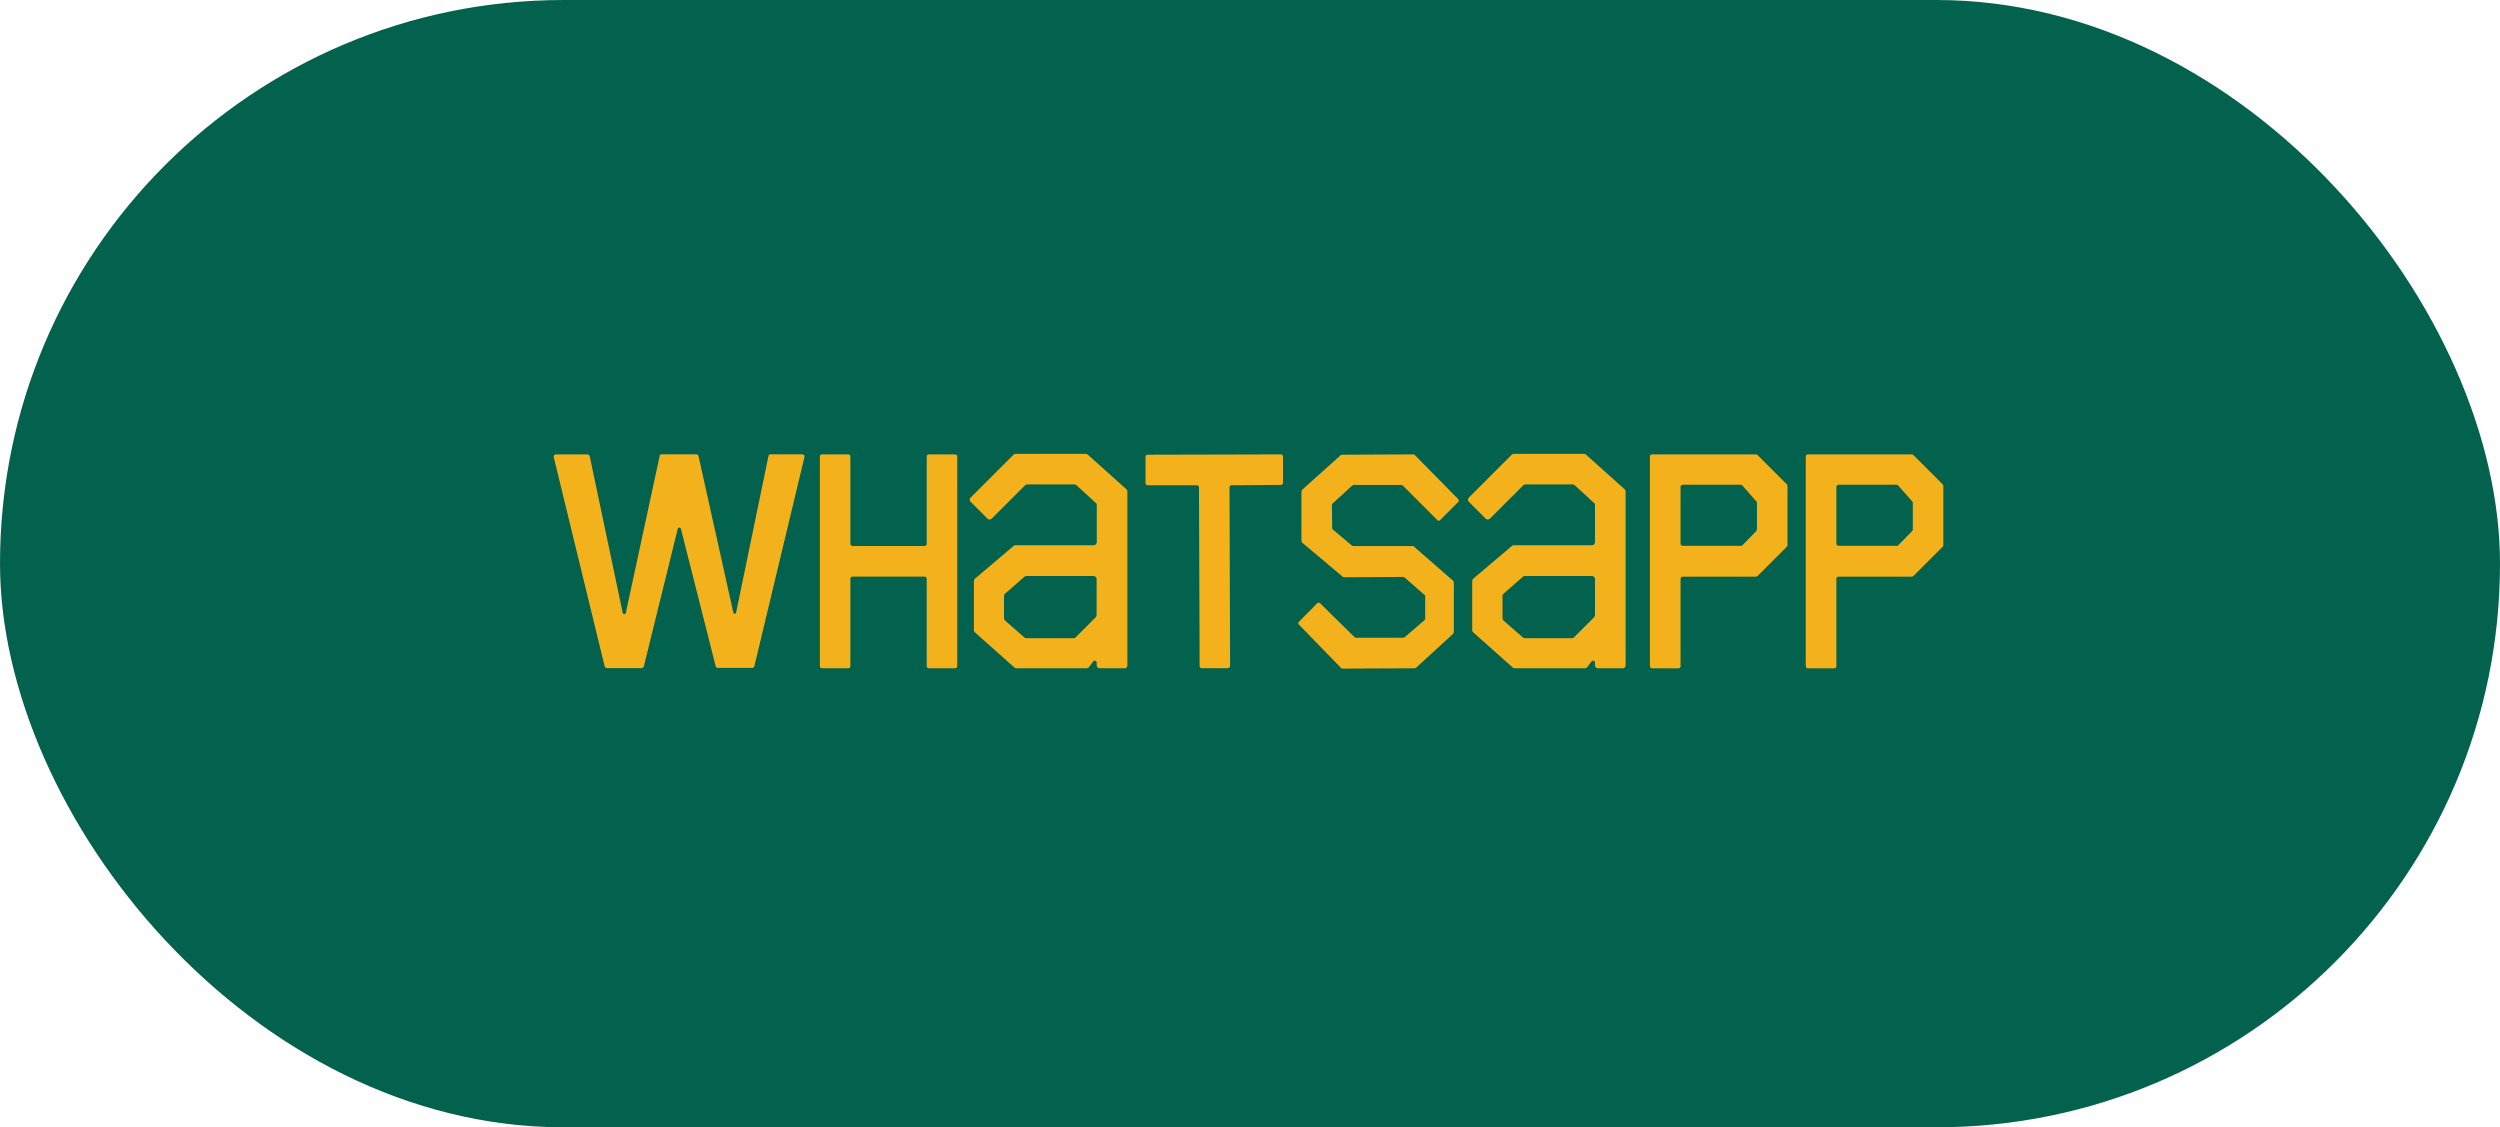
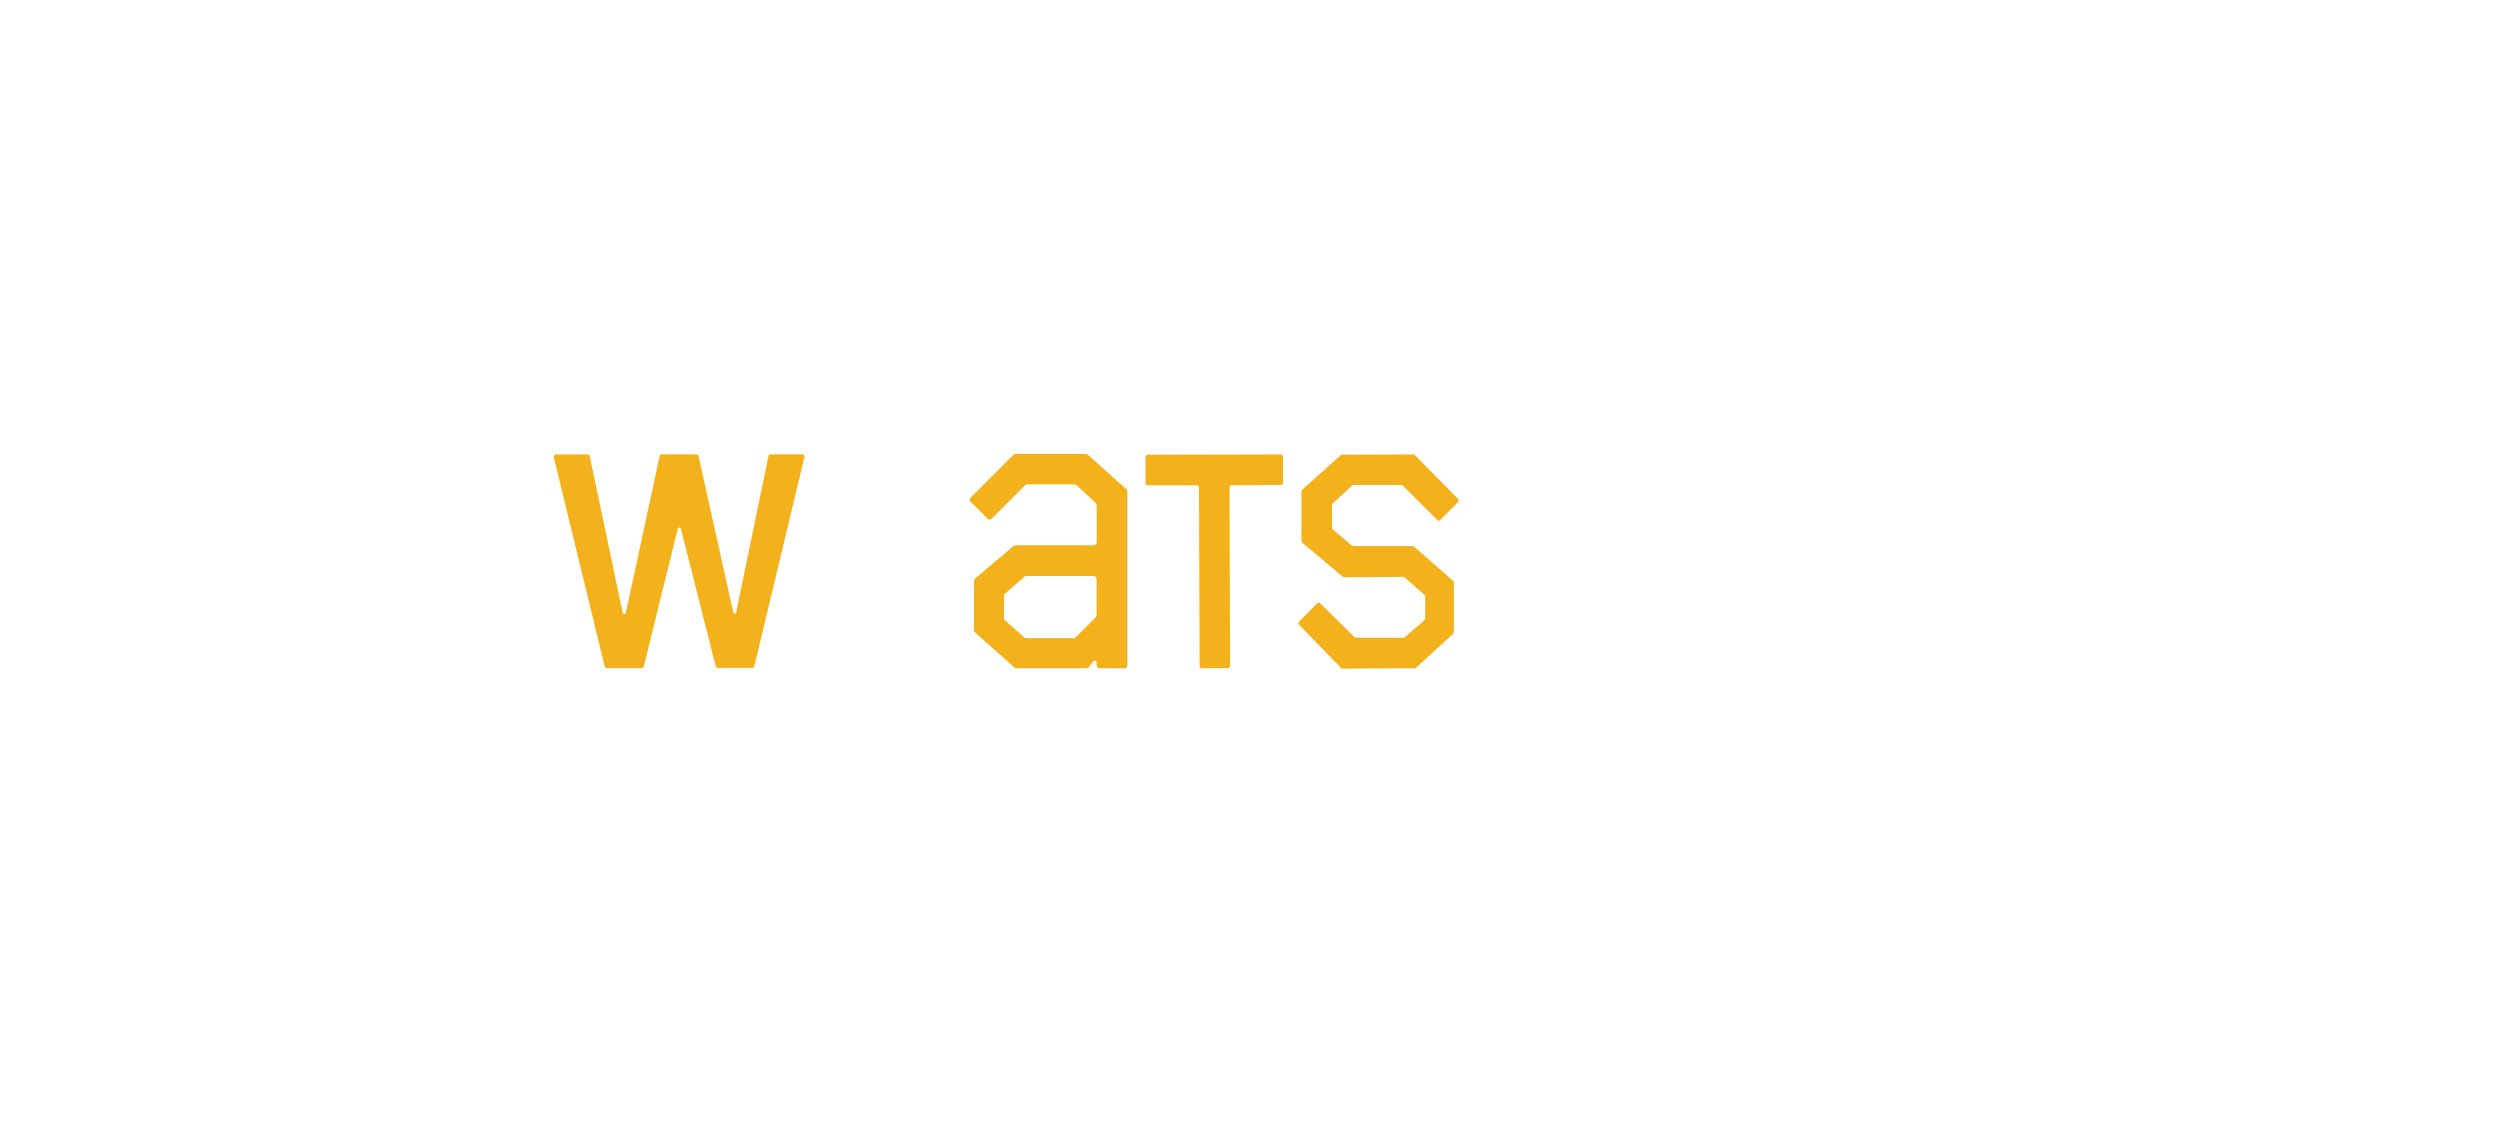
<svg xmlns="http://www.w3.org/2000/svg" id="Layer_2" data-name="Layer 2" viewBox="0 0 306.24 138.09">
  <defs>
    <style>      .cls-1 {        fill: #f3b21c;      }      .cls-2 {        fill: #03624e;      }    </style>
  </defs>
  <g id="Layer_1-2" data-name="Layer 1">
-     <rect class="cls-2" x="0" y="0" width="306.24" height="138.09" rx="69.05" ry="69.05" />
    <g>
      <path class="cls-1" d="m74.08,81.67l-6.25-25.68v-.07c0-.11.11-.26.26-.26h3.89c.11,0,.22.08.26.22l4.04,19.2c.04.19.34.19.38,0l4.15-19.24c0-.11.11-.19.22-.19h4.27c.11,0,.22.08.26.19l4.27,19.2c.04.19.3.19.34,0l3.97-19.2c.04-.11.11-.19.26-.19h3.89c.15,0,.3.15.26.3l-6.14,25.64c0,.11-.11.19-.22.22h-4.3c-.11,0-.19-.08-.22-.19l-4.27-16.88c-.08-.15-.34-.15-.38.04l-4.15,16.84c-.04.11-.15.22-.26.22h-4.27c-.11,0-.22-.08-.26-.19Z" />
-       <path class="cls-1" d="m100.43,81.6v-25.68c0-.15.11-.26.26-.26h3.22c.15,0,.26.11.26.26v10.7c0,.15.11.26.26.26h8.83c.15,0,.26-.11.26-.26v-10.7c0-.15.11-.26.26-.26h3.22c.15,0,.26.11.26.26v25.68c0,.15-.11.26-.26.26h-3.22c-.15,0-.26-.11-.26-.26v-10.71c0-.15-.11-.26-.26-.26h-8.83c-.15,0-.26.11-.26.26v10.71c0,.15-.11.26-.26.26h-3.22c-.15,0-.26-.11-.26-.26Z" />
      <path class="cls-1" d="m137.7,81.86h-2.99c-.22,0-.37-.15-.37-.37v-.34c0-.19-.26-.3-.41-.15l-.56.75c-.08.08-.15.11-.26.11h-8.61c-.11,0-.19-.04-.26-.11l-4.83-4.3c-.08-.07-.11-.15-.11-.26v-5.99c0-.11.04-.22.11-.3l4.72-4c.08-.08.15-.11.22-.11h9.62c.19,0,.38-.15.38-.38v-4.57c0-.07-.04-.19-.15-.26l-2.32-2.13c-.08-.07-.19-.11-.26-.11h-5.8c-.11,0-.19.04-.26.11l-4.08,4.08c-.15.15-.38.15-.52,0l-2.06-2.06c-.15-.11-.15-.37,0-.52l5.24-5.24c.08-.08.19-.11.26-.11h8.65c.08,0,.15.04.22.11l4.72,4.23c.08.07.11.19.11.26v21.3c0,.22-.15.37-.37.37Zm-5.91-3.82l2.43-2.43c.07-.07.11-.19.11-.26v-4.45c0-.19-.19-.34-.38-.34h-8.23c-.08,0-.15,0-.22.08l-2.4,2.1c-.08.08-.11.15-.11.26v2.7c0,.11.04.22.11.3l2.4,2.1c.08.04.15.08.22.08h5.8c.08,0,.19-.04.26-.11Z" />
      <path class="cls-1" d="m146.95,81.6l-.08-21.9c0-.15-.11-.26-.26-.26h-6.03c-.15,0-.26-.11-.26-.26v-3.22c0-.15.11-.26.26-.26l16.32-.04c.15,0,.26.11.26.26v3.22c0,.15-.11.26-.26.26l-6.03.04c-.15,0-.26.11-.26.22l.07,21.93c0,.11-.11.26-.26.26h-3.22c-.15,0-.26-.11-.26-.26Z" />
      <path class="cls-1" d="m164.24,81.79l-5.13-5.28c-.11-.08-.11-.26,0-.34l2.25-2.28c.08-.08.22-.08.34,0l4.23,4.16c.04.07.08.07.11.07h5.88s.11-.04.15-.07l2.4-2.06c.08-.07.11-.15.11-.22v-2.77c0-.07-.04-.15-.11-.15l-2.4-2.1s-.11-.08-.19-.08l-7.22.04c-.08,0-.15-.04-.19-.07l-4.9-4.12s-.15-.15-.15-.26v-6.03c0-.07.04-.19.11-.26l4.72-4.23s.11-.04.15-.04l8.72-.04c.08,0,.15.04.19.08l5.31,5.39c.11.11.11.26,0,.37l-2.21,2.21c-.11.11-.26.11-.34,0l-4.23-4.23s-.11-.08-.19-.08h-5.8c-.11,0-.15.04-.22.08l-2.4,2.21s-.08.08-.08.15l.04,2.77c0,.07,0,.15.04.22l2.4,2.02c.07.04.11.04.22.04h7.26s.11.04.15.11l4.75,4.15c.04.08.08.11.08.19v6.1s-.04.11-.08.19l-4.53,4.15c-.08.04-.08.08-.15.08l-8.91.04c-.08,0-.15-.04-.19-.11Z" />
-       <path class="cls-1" d="m198.75,81.86h-2.99c-.22,0-.38-.15-.38-.37v-.34c0-.19-.26-.3-.41-.15l-.56.75c-.08.08-.15.11-.26.11h-8.61c-.11,0-.19-.04-.26-.11l-4.83-4.3c-.08-.07-.11-.15-.11-.26v-5.99c0-.11.04-.22.11-.3l4.72-4c.08-.08.15-.11.22-.11h9.62c.19,0,.37-.15.37-.38v-4.57c0-.07-.04-.19-.15-.26l-2.32-2.13c-.08-.07-.19-.11-.26-.11h-5.8c-.11,0-.19.04-.26.11l-4.08,4.08c-.15.15-.38.15-.52,0l-2.06-2.06c-.15-.11-.15-.37,0-.52l5.24-5.24c.08-.08.19-.11.26-.11h8.65c.08,0,.15.04.22.11l4.72,4.23c.08.07.11.19.11.26v21.3c0,.22-.15.37-.37.37Zm-5.91-3.82l2.43-2.43c.07-.07.11-.19.11-.26v-4.45c0-.19-.19-.34-.37-.34h-8.23c-.08,0-.15,0-.22.08l-2.4,2.1c-.08.08-.11.15-.11.26v2.7c0,.11.04.22.11.3l2.4,2.1c.08.04.15.08.22.08h5.8c.08,0,.19-.04.26-.11Z" />
-       <path class="cls-1" d="m202.11,81.6v-25.68c0-.15.11-.26.26-.26h12.73c.08,0,.15.04.19.08l3.59,3.59s.08.11.08.19v7.26c0,.07-.04.15-.08.19l-3.59,3.59s-.11.08-.19.08h-8.98c-.15,0-.26.11-.26.26v10.71c0,.15-.11.26-.26.26h-3.22c-.15,0-.26-.11-.26-.26Zm11.12-14.71c.07,0,.15-.04.19-.08l1.72-1.76s.08-.11.08-.19v-3.26c0-.07,0-.11-.08-.19l-1.72-1.95s-.11-.08-.19-.08h-7.11c-.15,0-.26.11-.26.26v6.96c0,.15.11.26.26.26h7.11Z" />
-       <path class="cls-1" d="m221.2,81.6v-25.68c0-.15.11-.26.26-.26h12.73c.08,0,.15.04.19.08l3.59,3.59s.08.11.08.19v7.26c0,.07-.04.15-.08.19l-3.59,3.59s-.11.08-.19.08h-8.98c-.15,0-.26.11-.26.26v10.71c0,.15-.11.26-.26.26h-3.22c-.15,0-.26-.11-.26-.26Zm11.12-14.71c.07,0,.15-.04.19-.08l1.72-1.76s.08-.11.08-.19v-3.26c0-.07,0-.11-.08-.19l-1.72-1.95s-.11-.08-.19-.08h-7.11c-.15,0-.26.11-.26.26v6.96c0,.15.11.26.26.26h7.11Z" />
    </g>
  </g>
</svg>